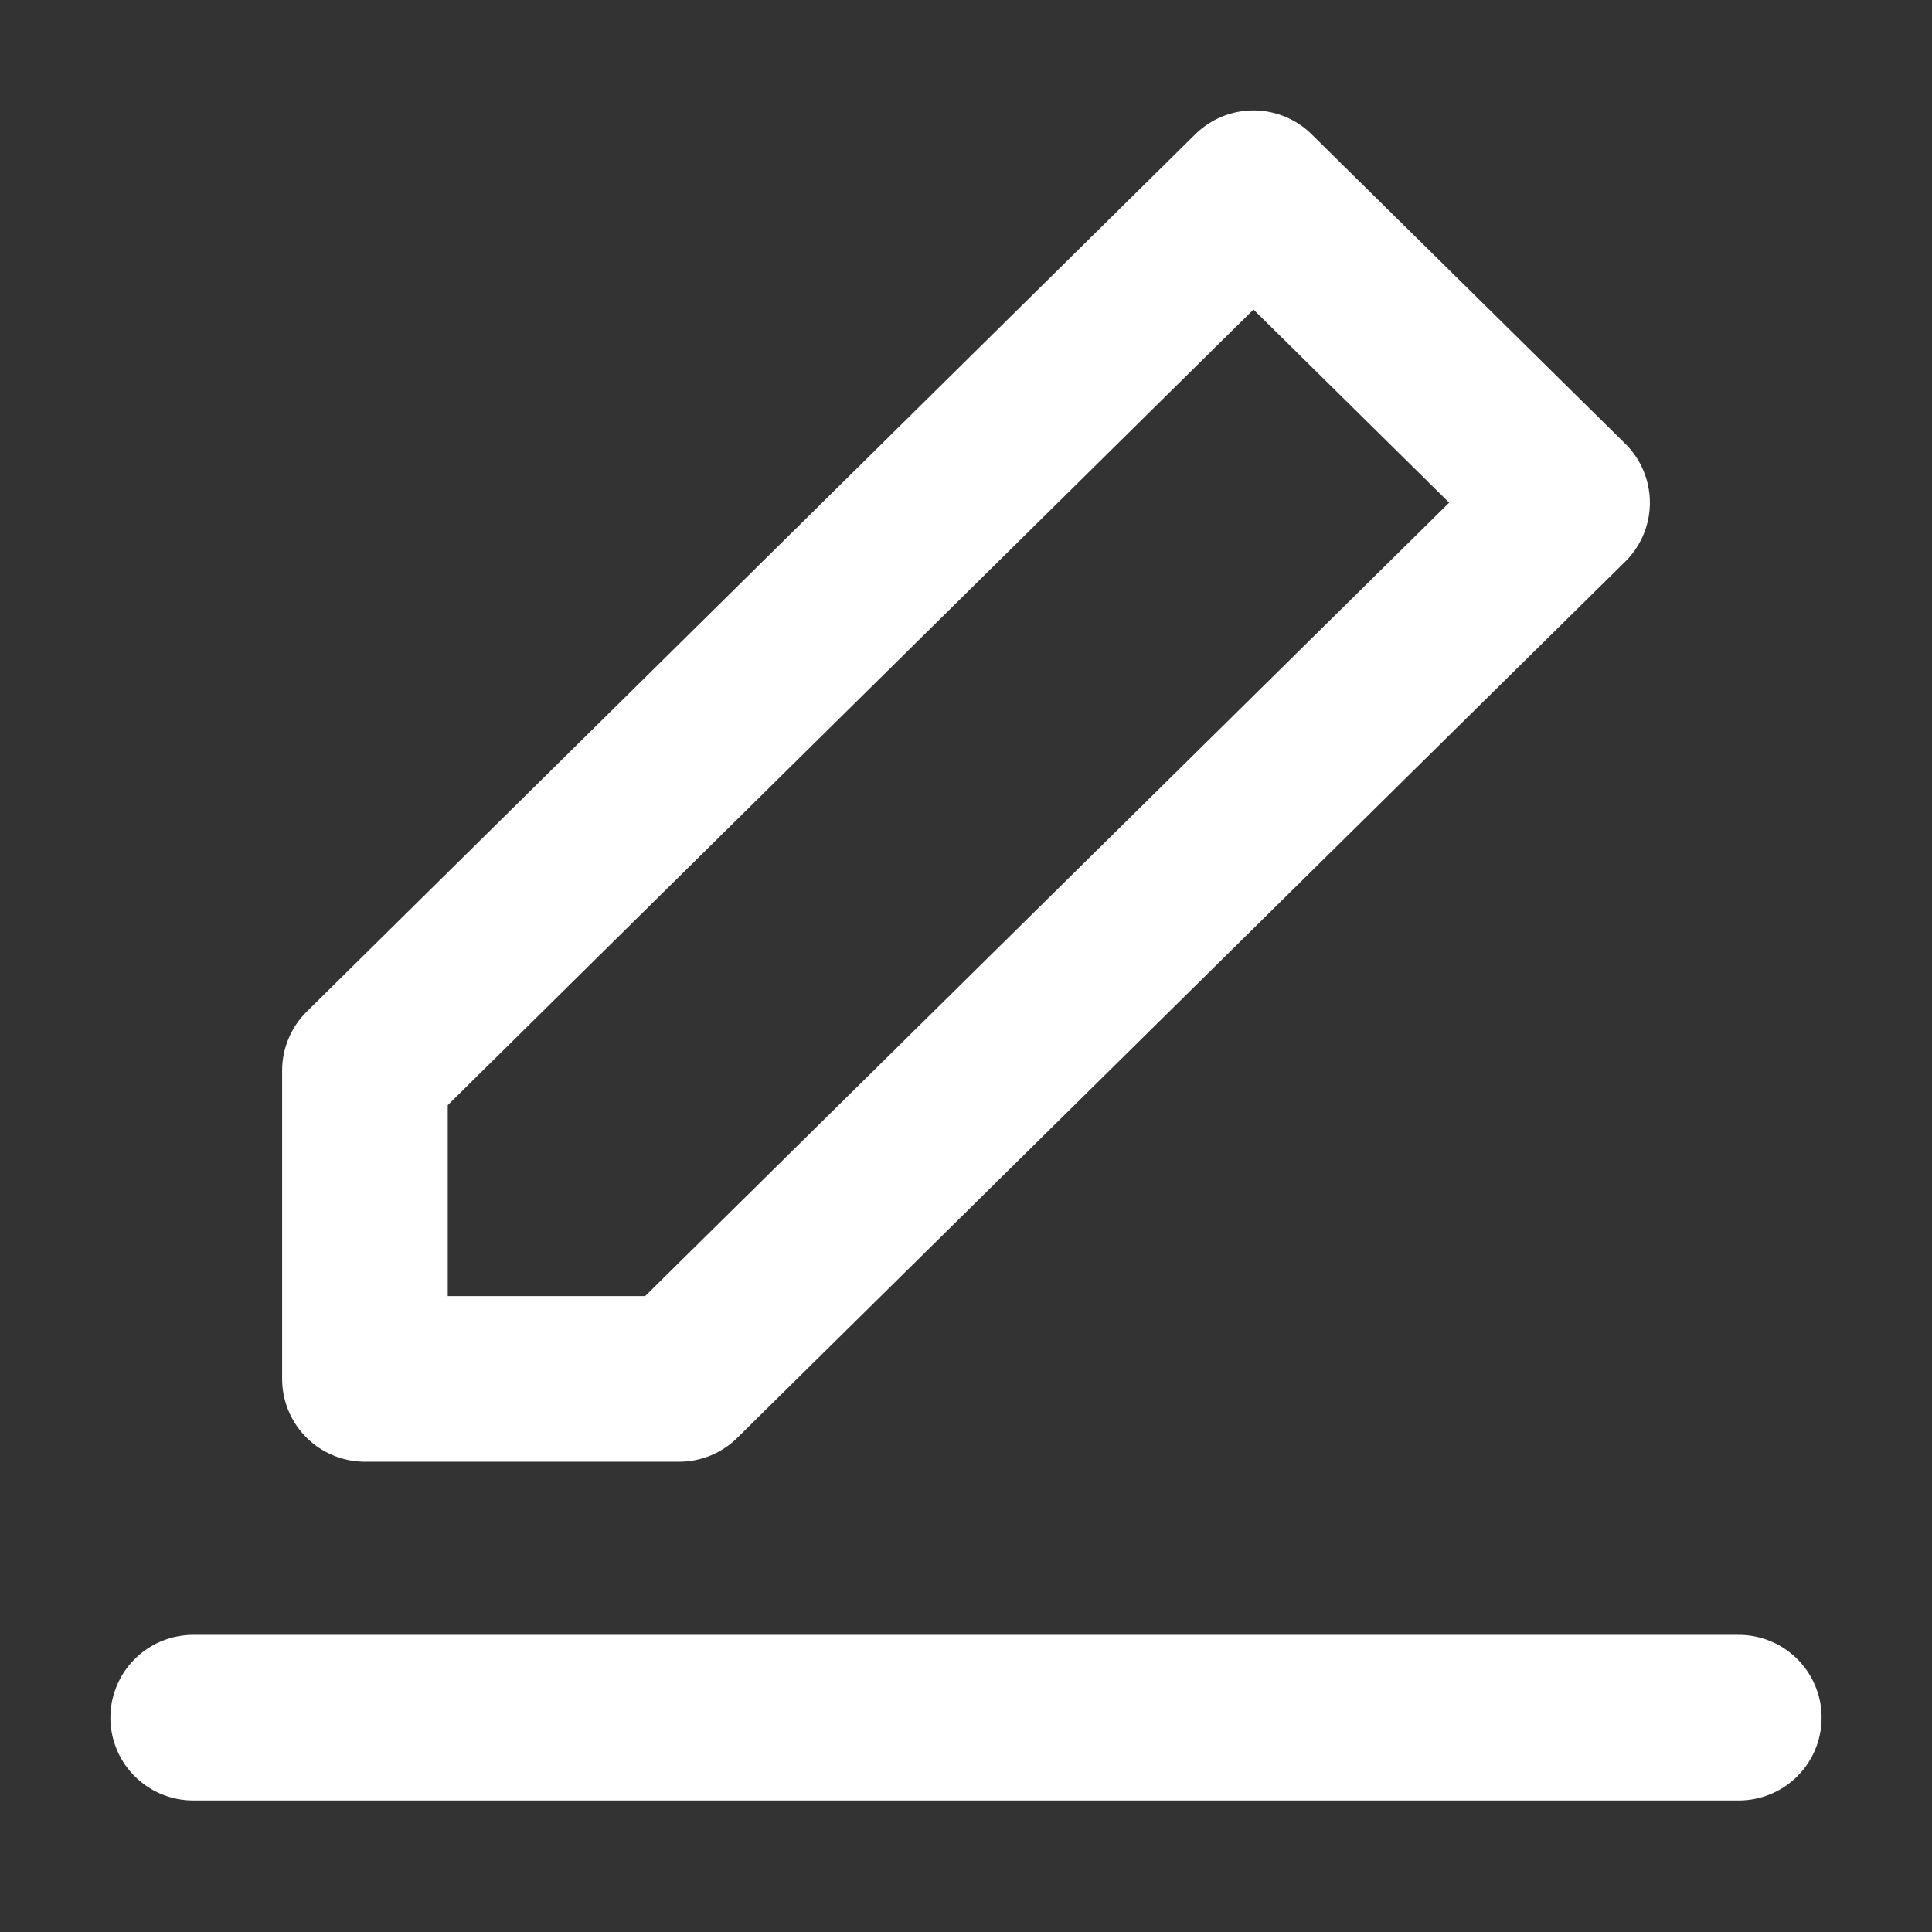
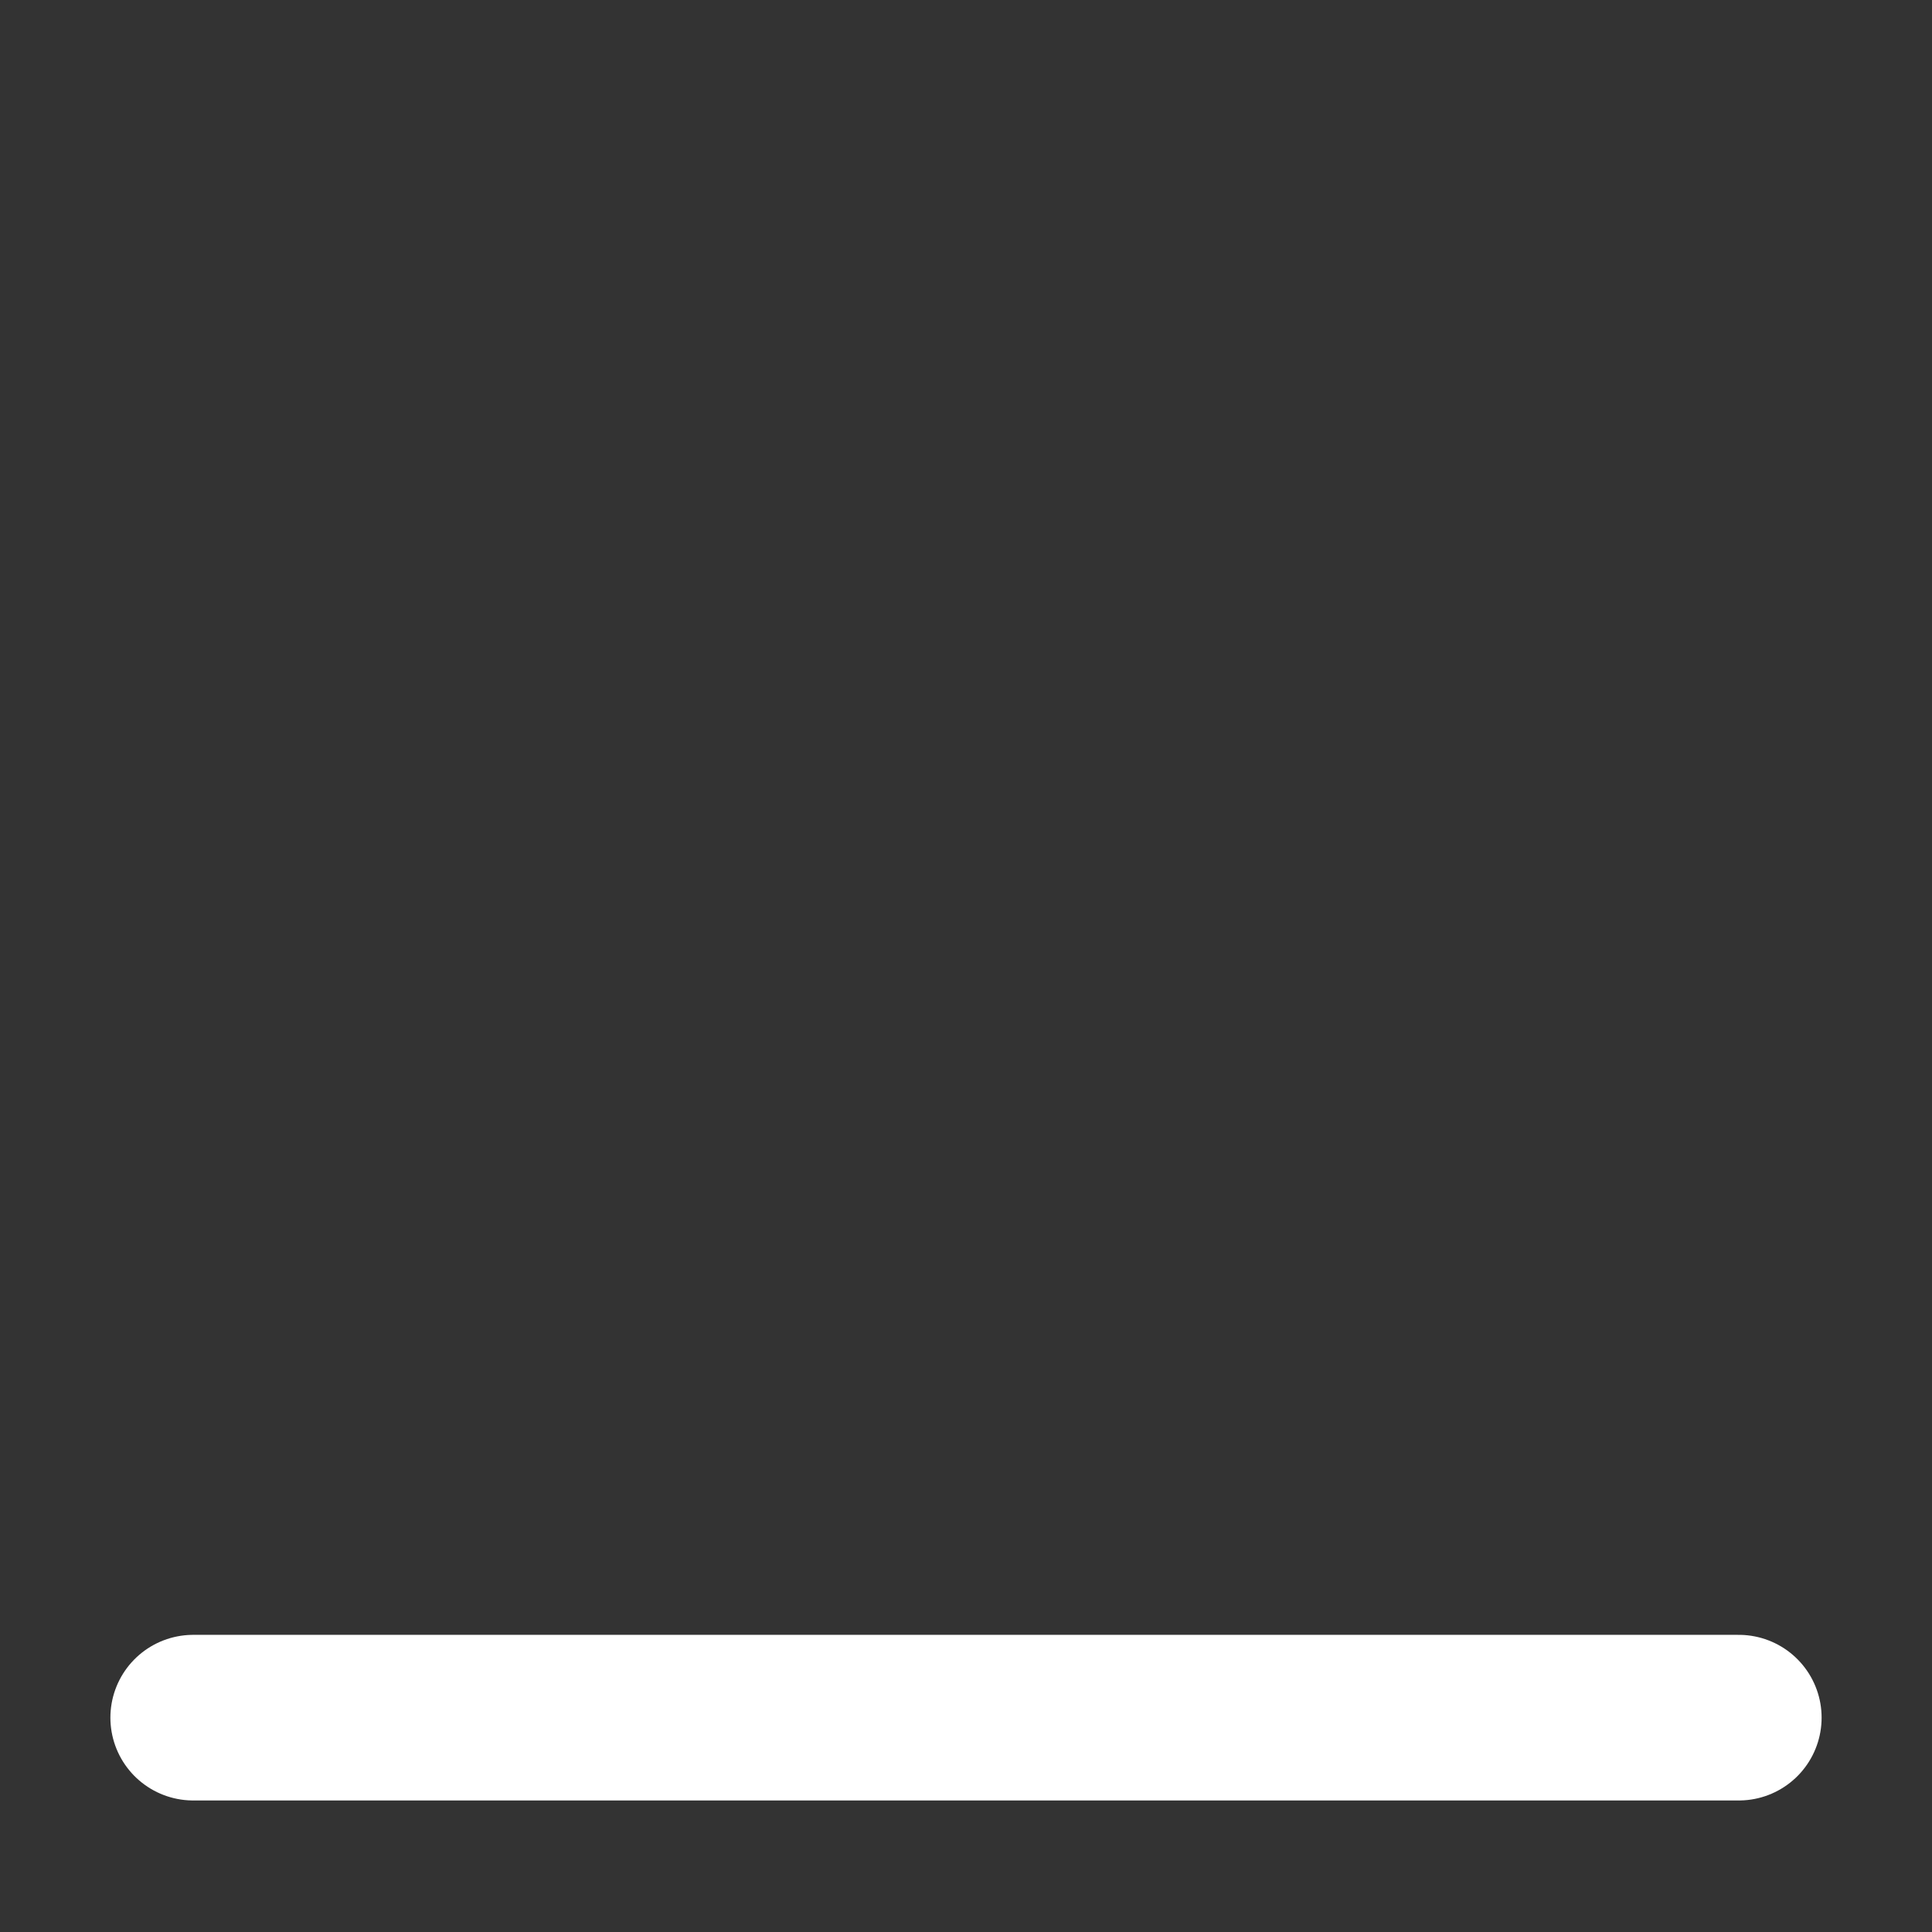
<svg xmlns="http://www.w3.org/2000/svg" width="18px" height="18px" viewBox="0 0 18 18" version="1.1">
  <rect x="0" y="0" width="18" height="18" fill="#333333" stroke="none" />
  <title>设置-小程序快捷-编辑小程序</title>
  <g id="页面-1" stroke="none" stroke-width="1" fill="none" fill-rule="evenodd" stroke-linejoin="round">
    <g id="切图" transform="translate(-140, -557)" stroke="#FFFFFF" stroke-width="1.543">
      <g id="设置-小程序快捷-编辑小程序" transform="translate(140.025, 557)">
        <g id="编组" transform="translate(1.775, 1.8)">
          <line x1="0" y1="14.203" x2="14.4" y2="14.203" id="路径" stroke-linecap="round" />
-           <polygon id="路径" points="1.6 8.174 1.6 11.047 4.527 11.047 12.8 2.883 9.878 0" />
        </g>
      </g>
    </g>
  </g>
</svg>